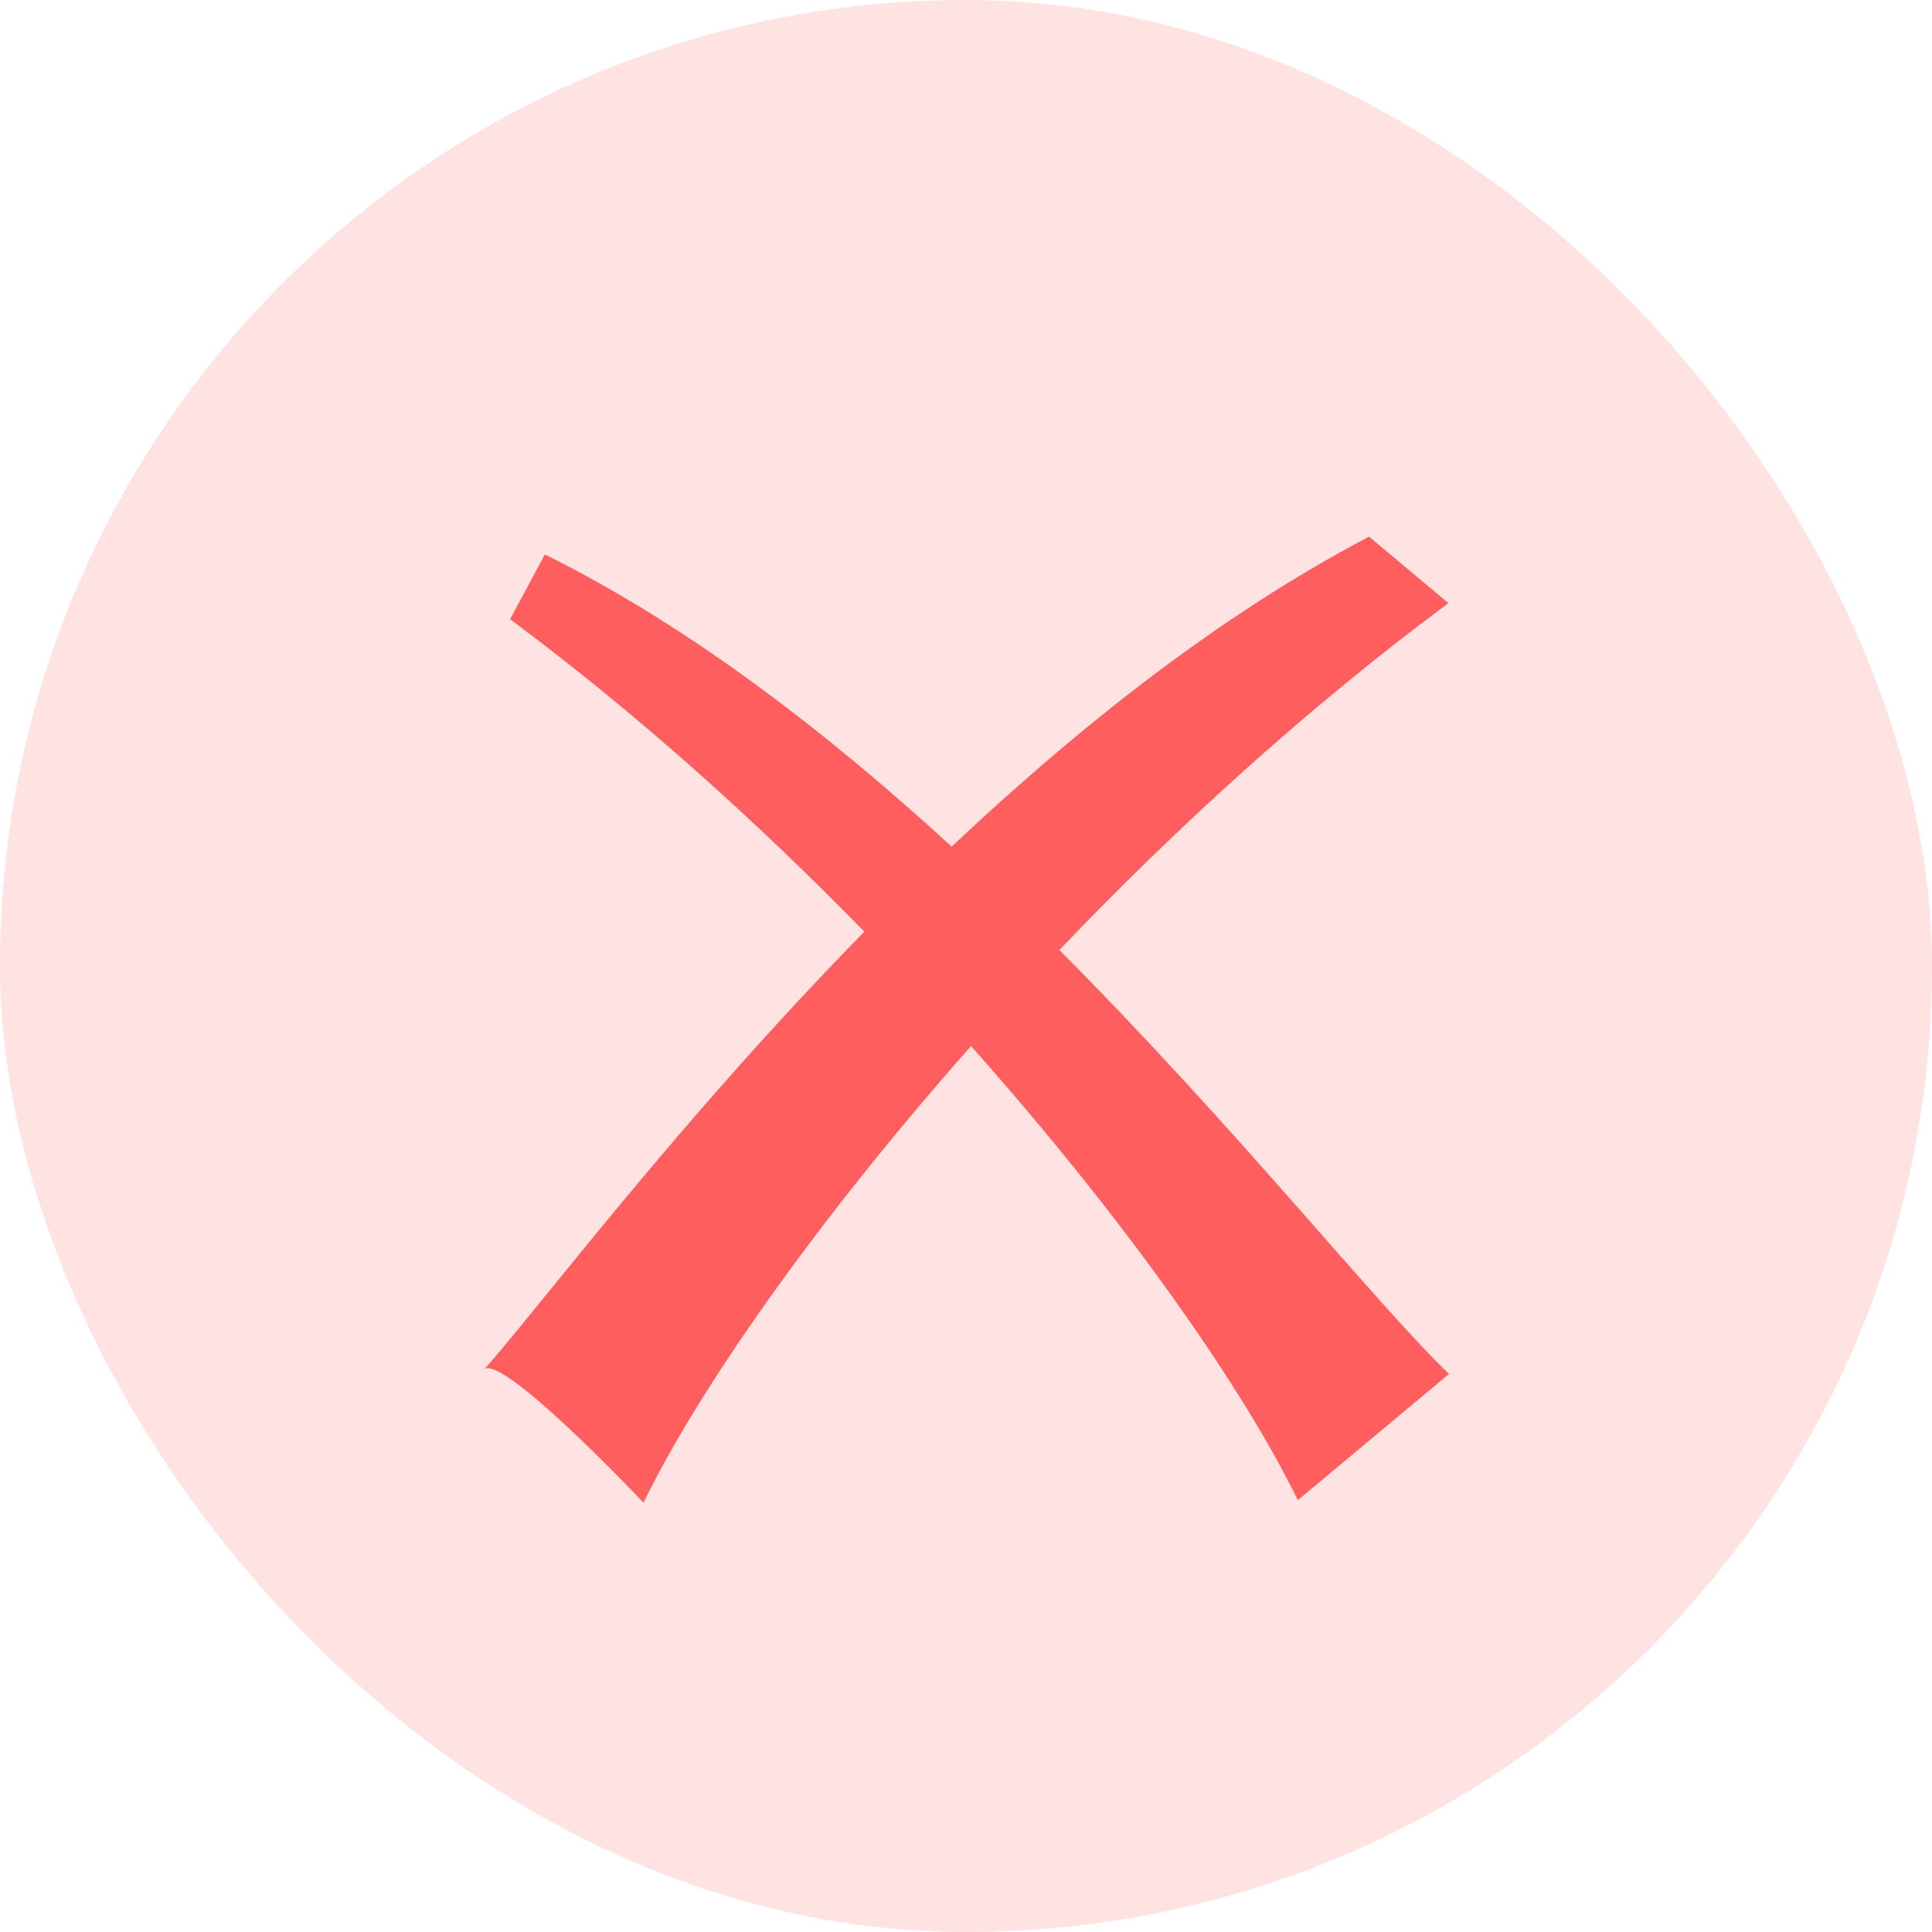
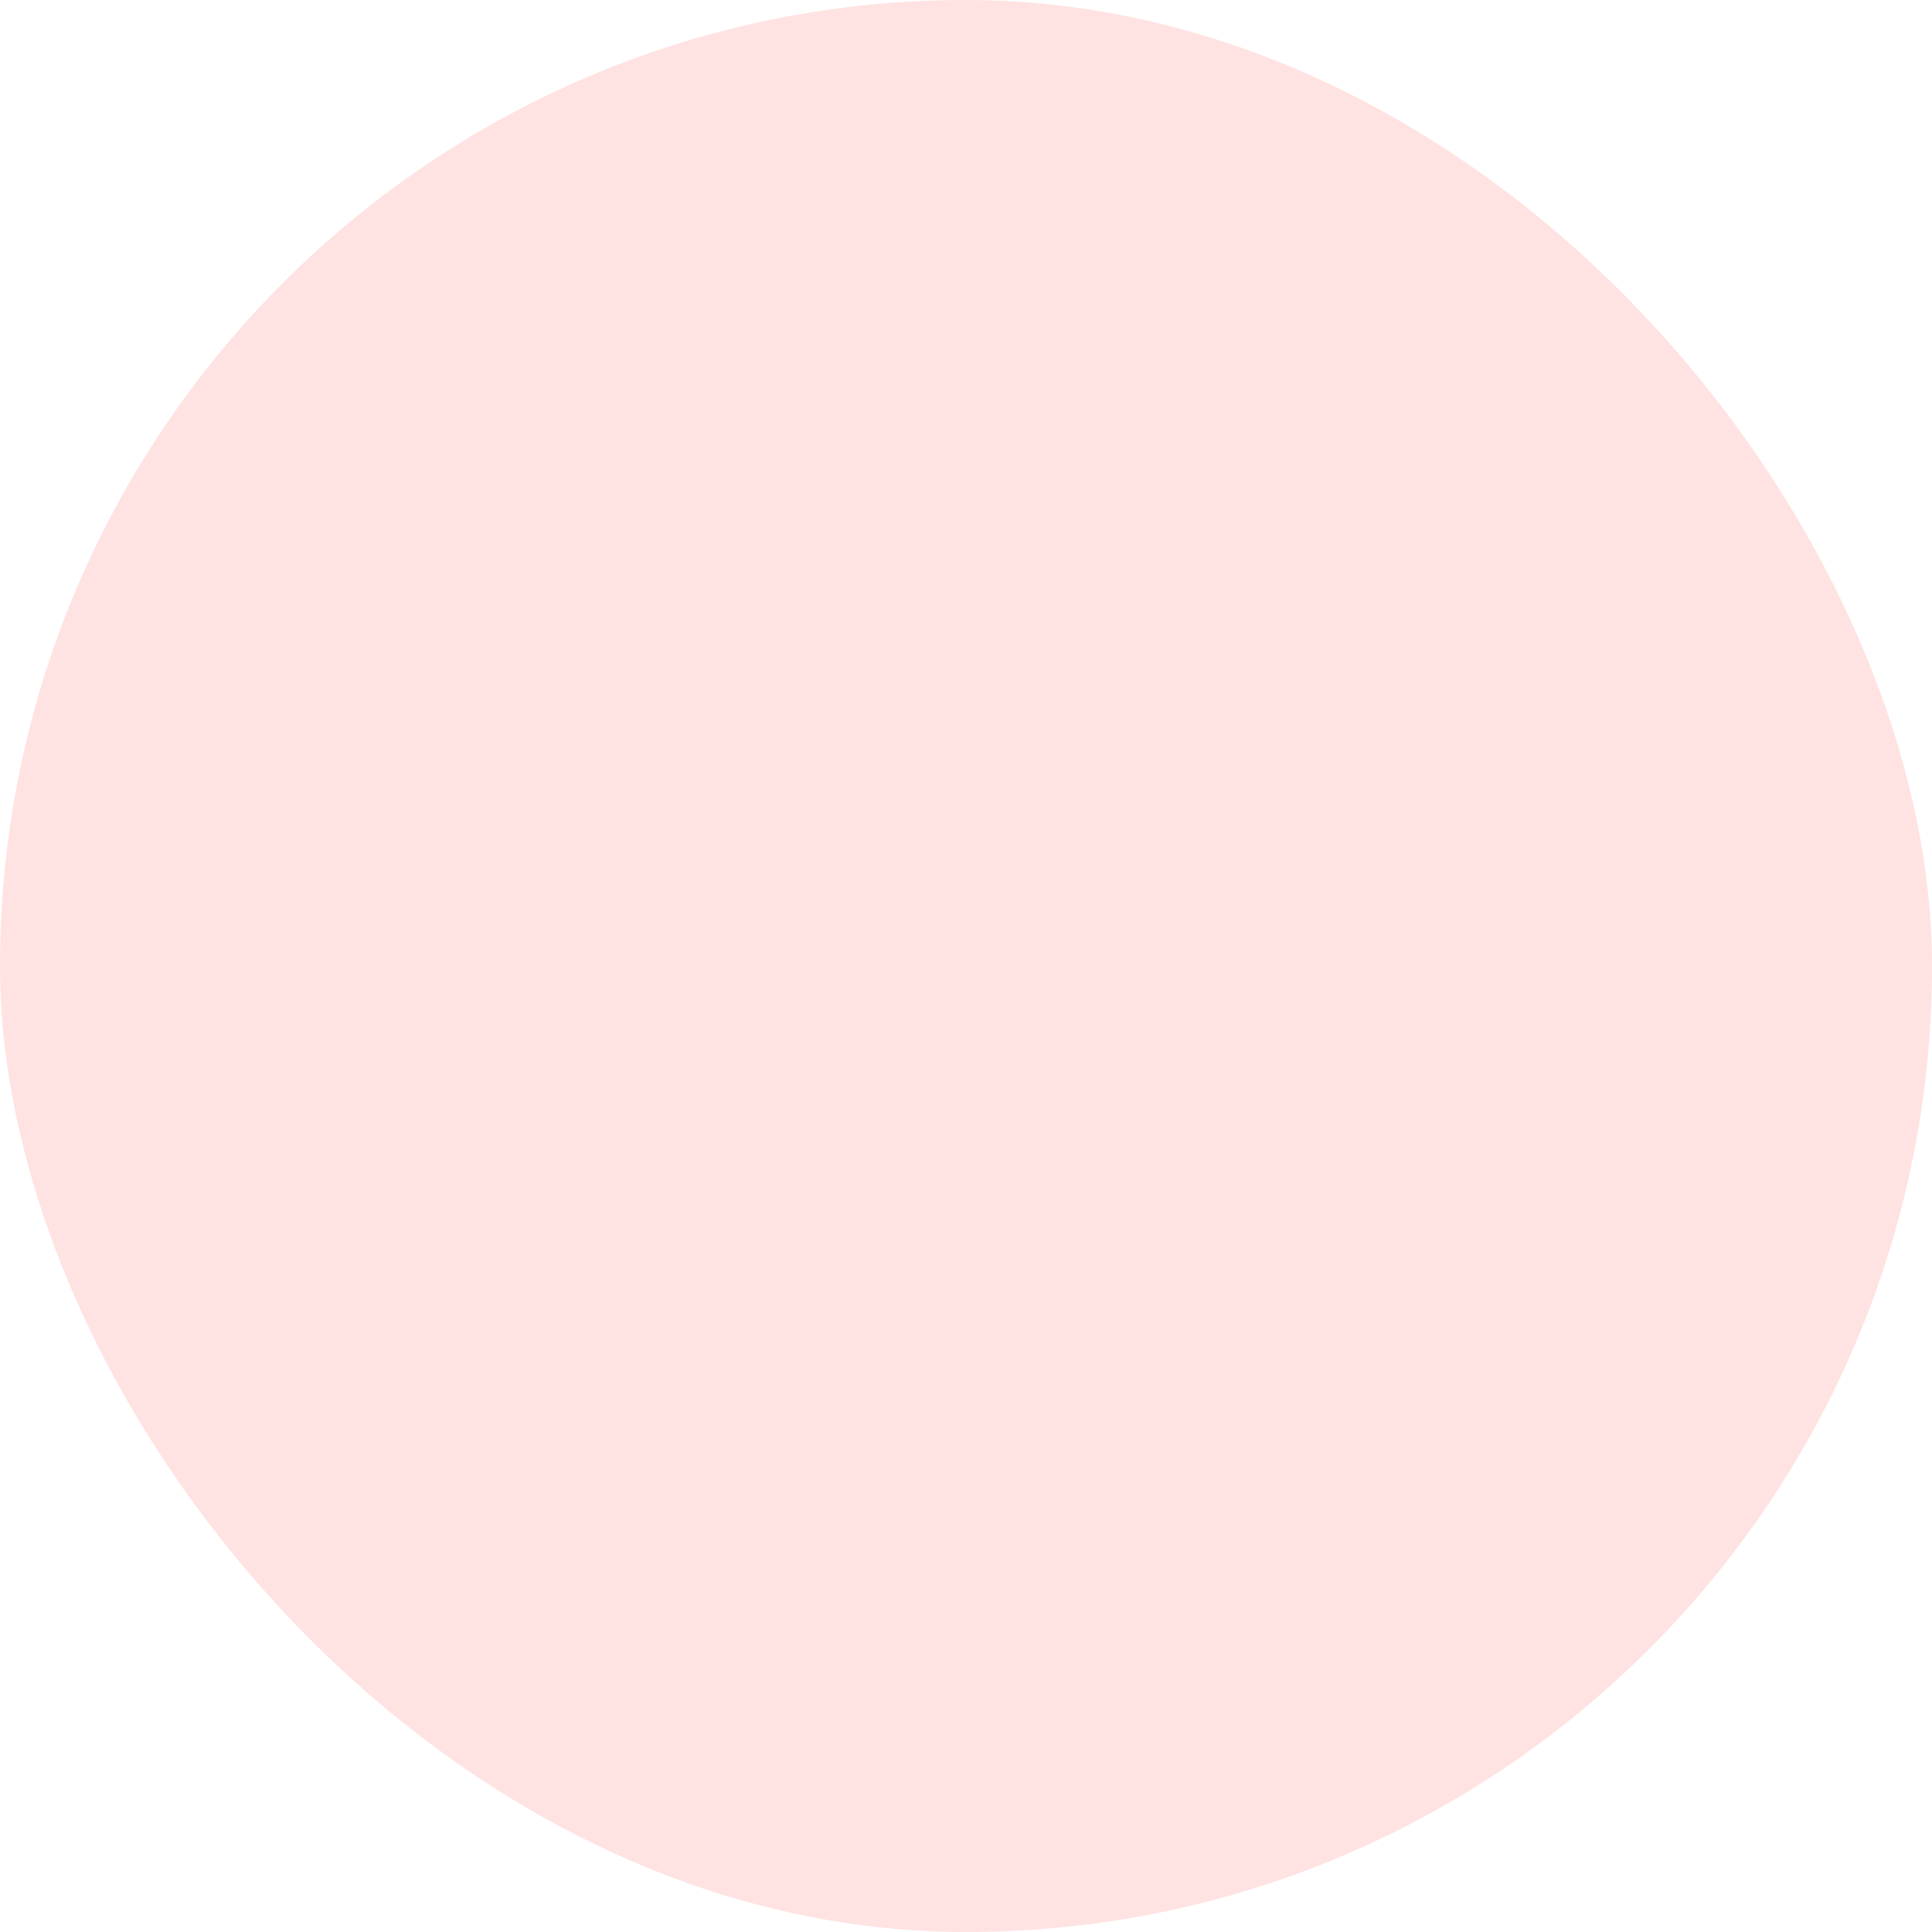
<svg xmlns="http://www.w3.org/2000/svg" width="36" height="36" viewBox="0 0 36 36" fill="none">
  <rect width="36" height="36" rx="18" fill="#FFE2E2" />
-   <path d="M25.51 10L26.989 11.238C24.352 13.195 21.894 15.446 19.74 17.702C23.046 21.023 25.636 24.289 27 25.602L24.183 27.953C23.183 25.896 21.006 22.765 18.094 19.492C15.179 22.785 12.998 25.926 11.991 28C11.991 28 9.245 25.092 9 25.542C10.06 24.354 12.635 20.899 16.106 17.361C14.118 15.324 11.887 13.309 9.505 11.538L10.153 10.331C12.856 11.671 15.423 13.659 17.733 15.775C20.064 13.578 22.701 11.474 25.51 10Z" fill="#FF5E5E" />
</svg>